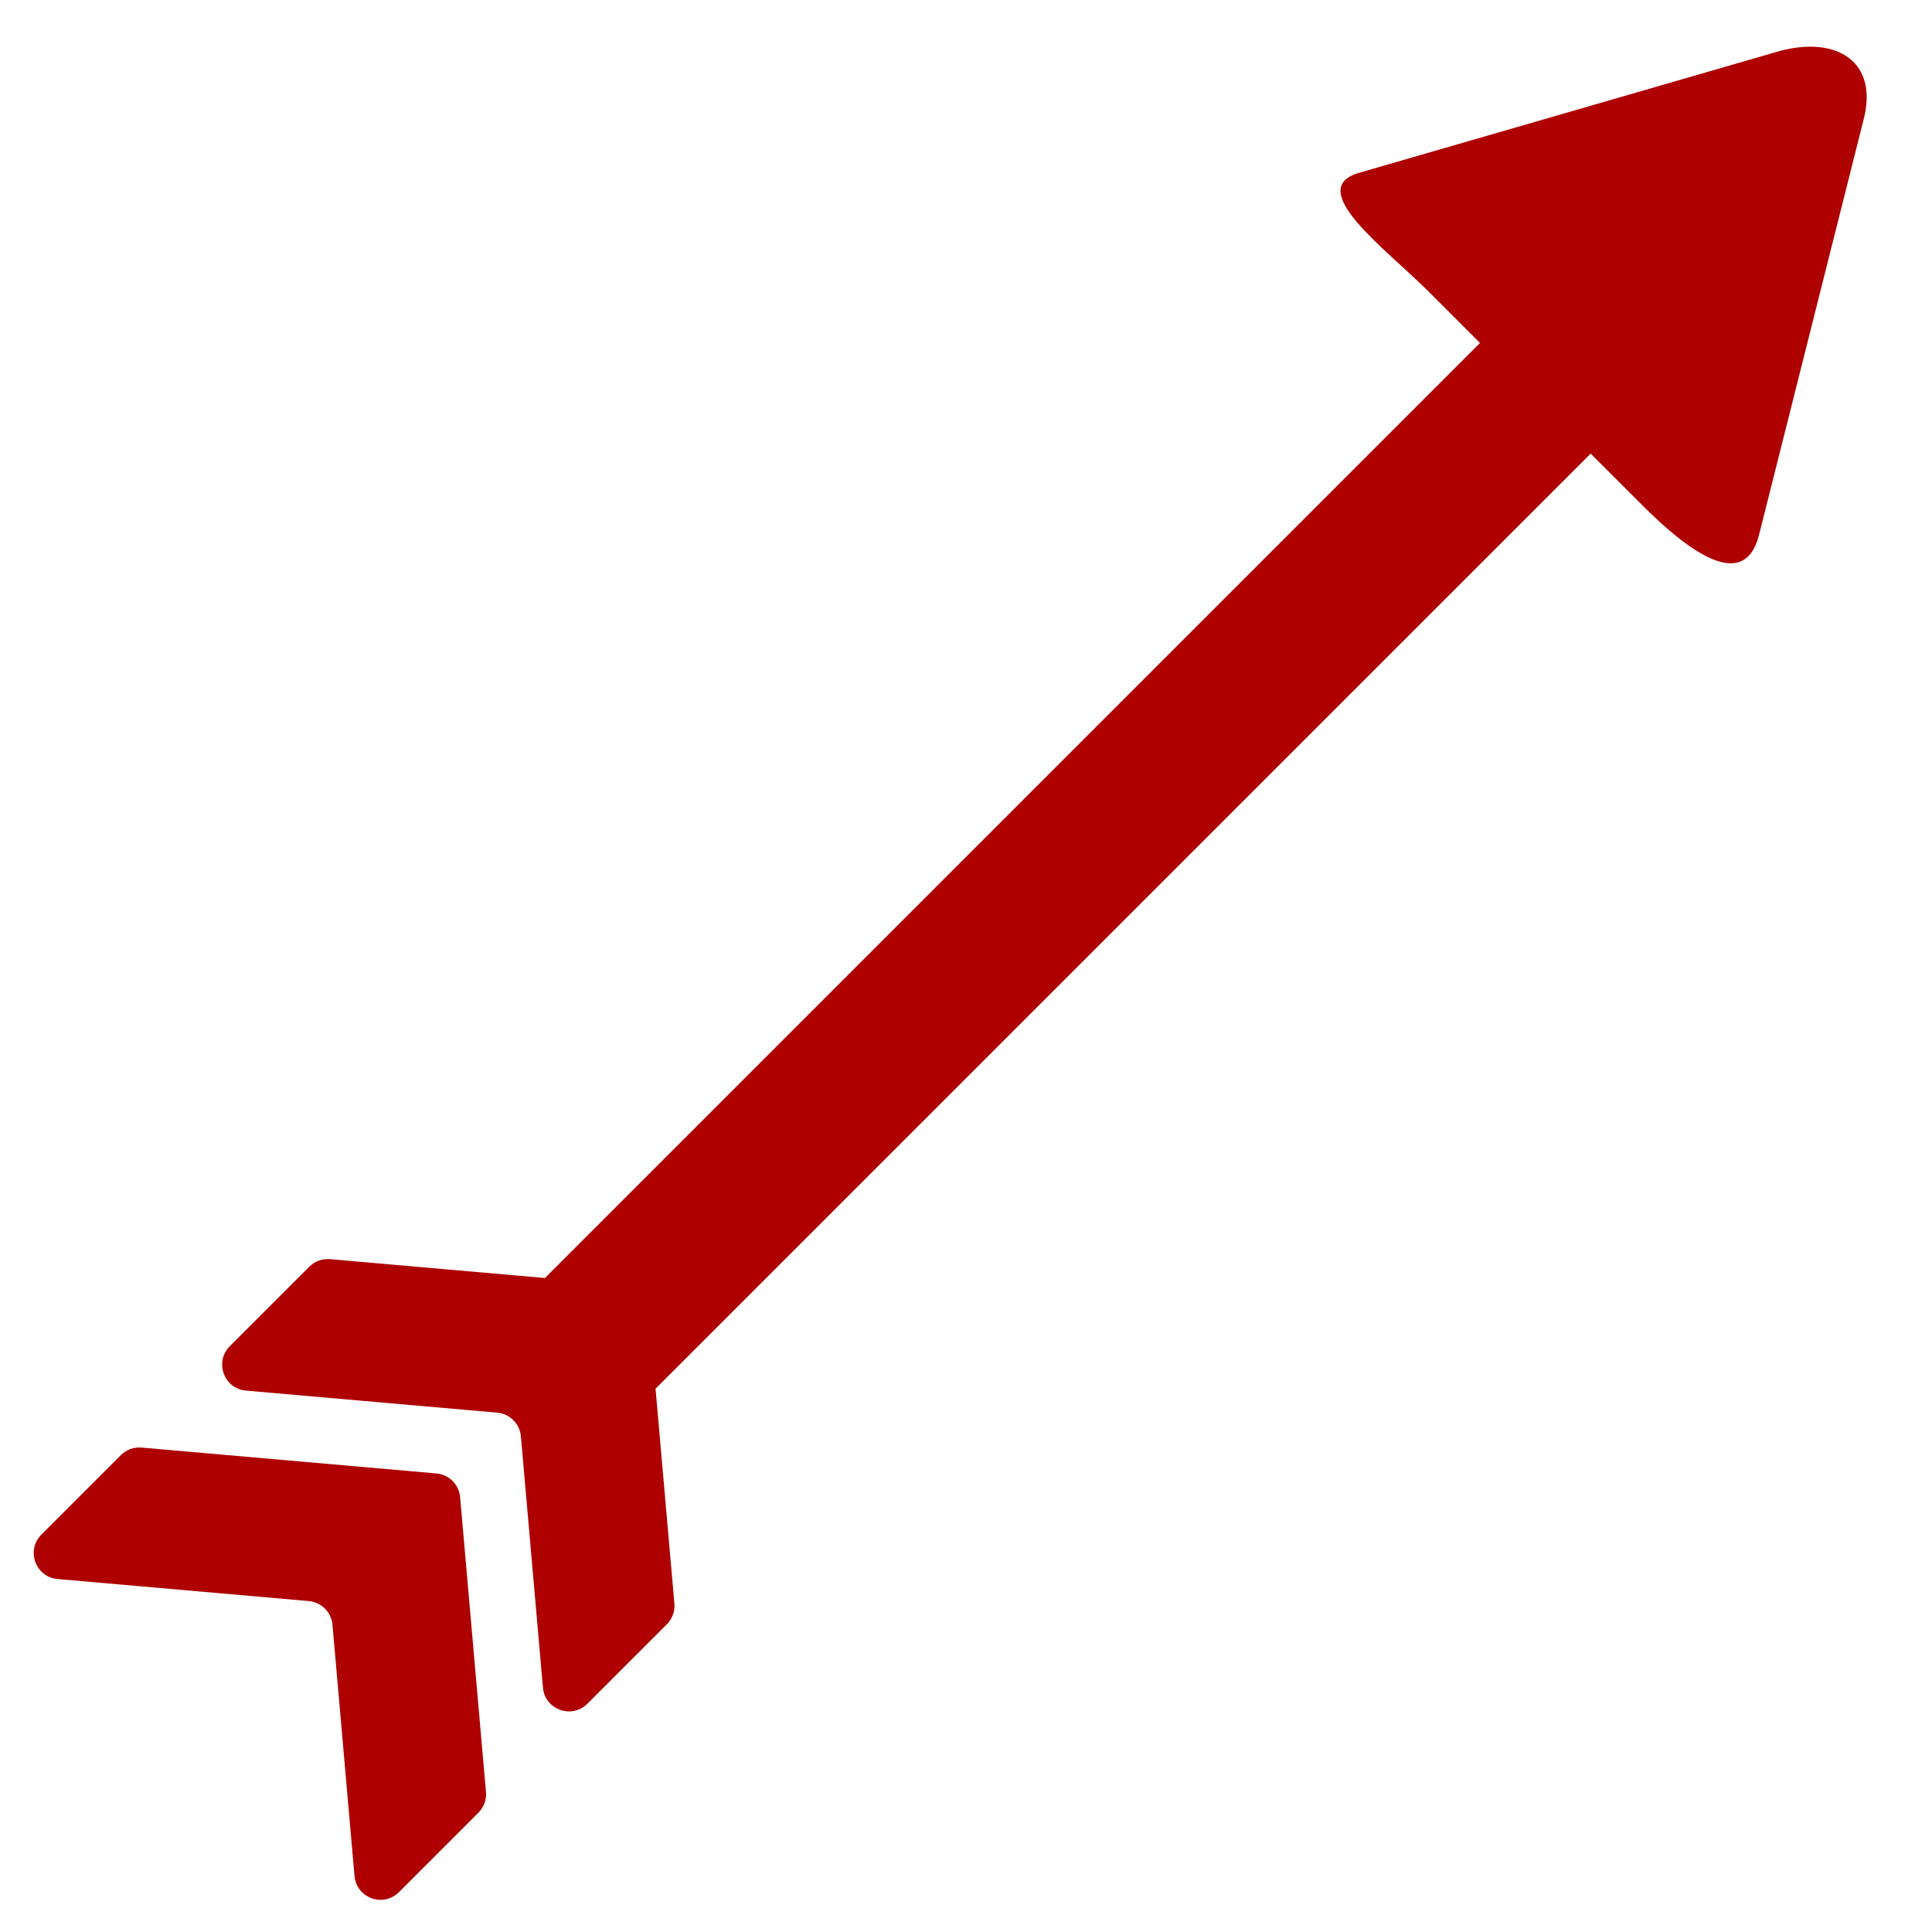
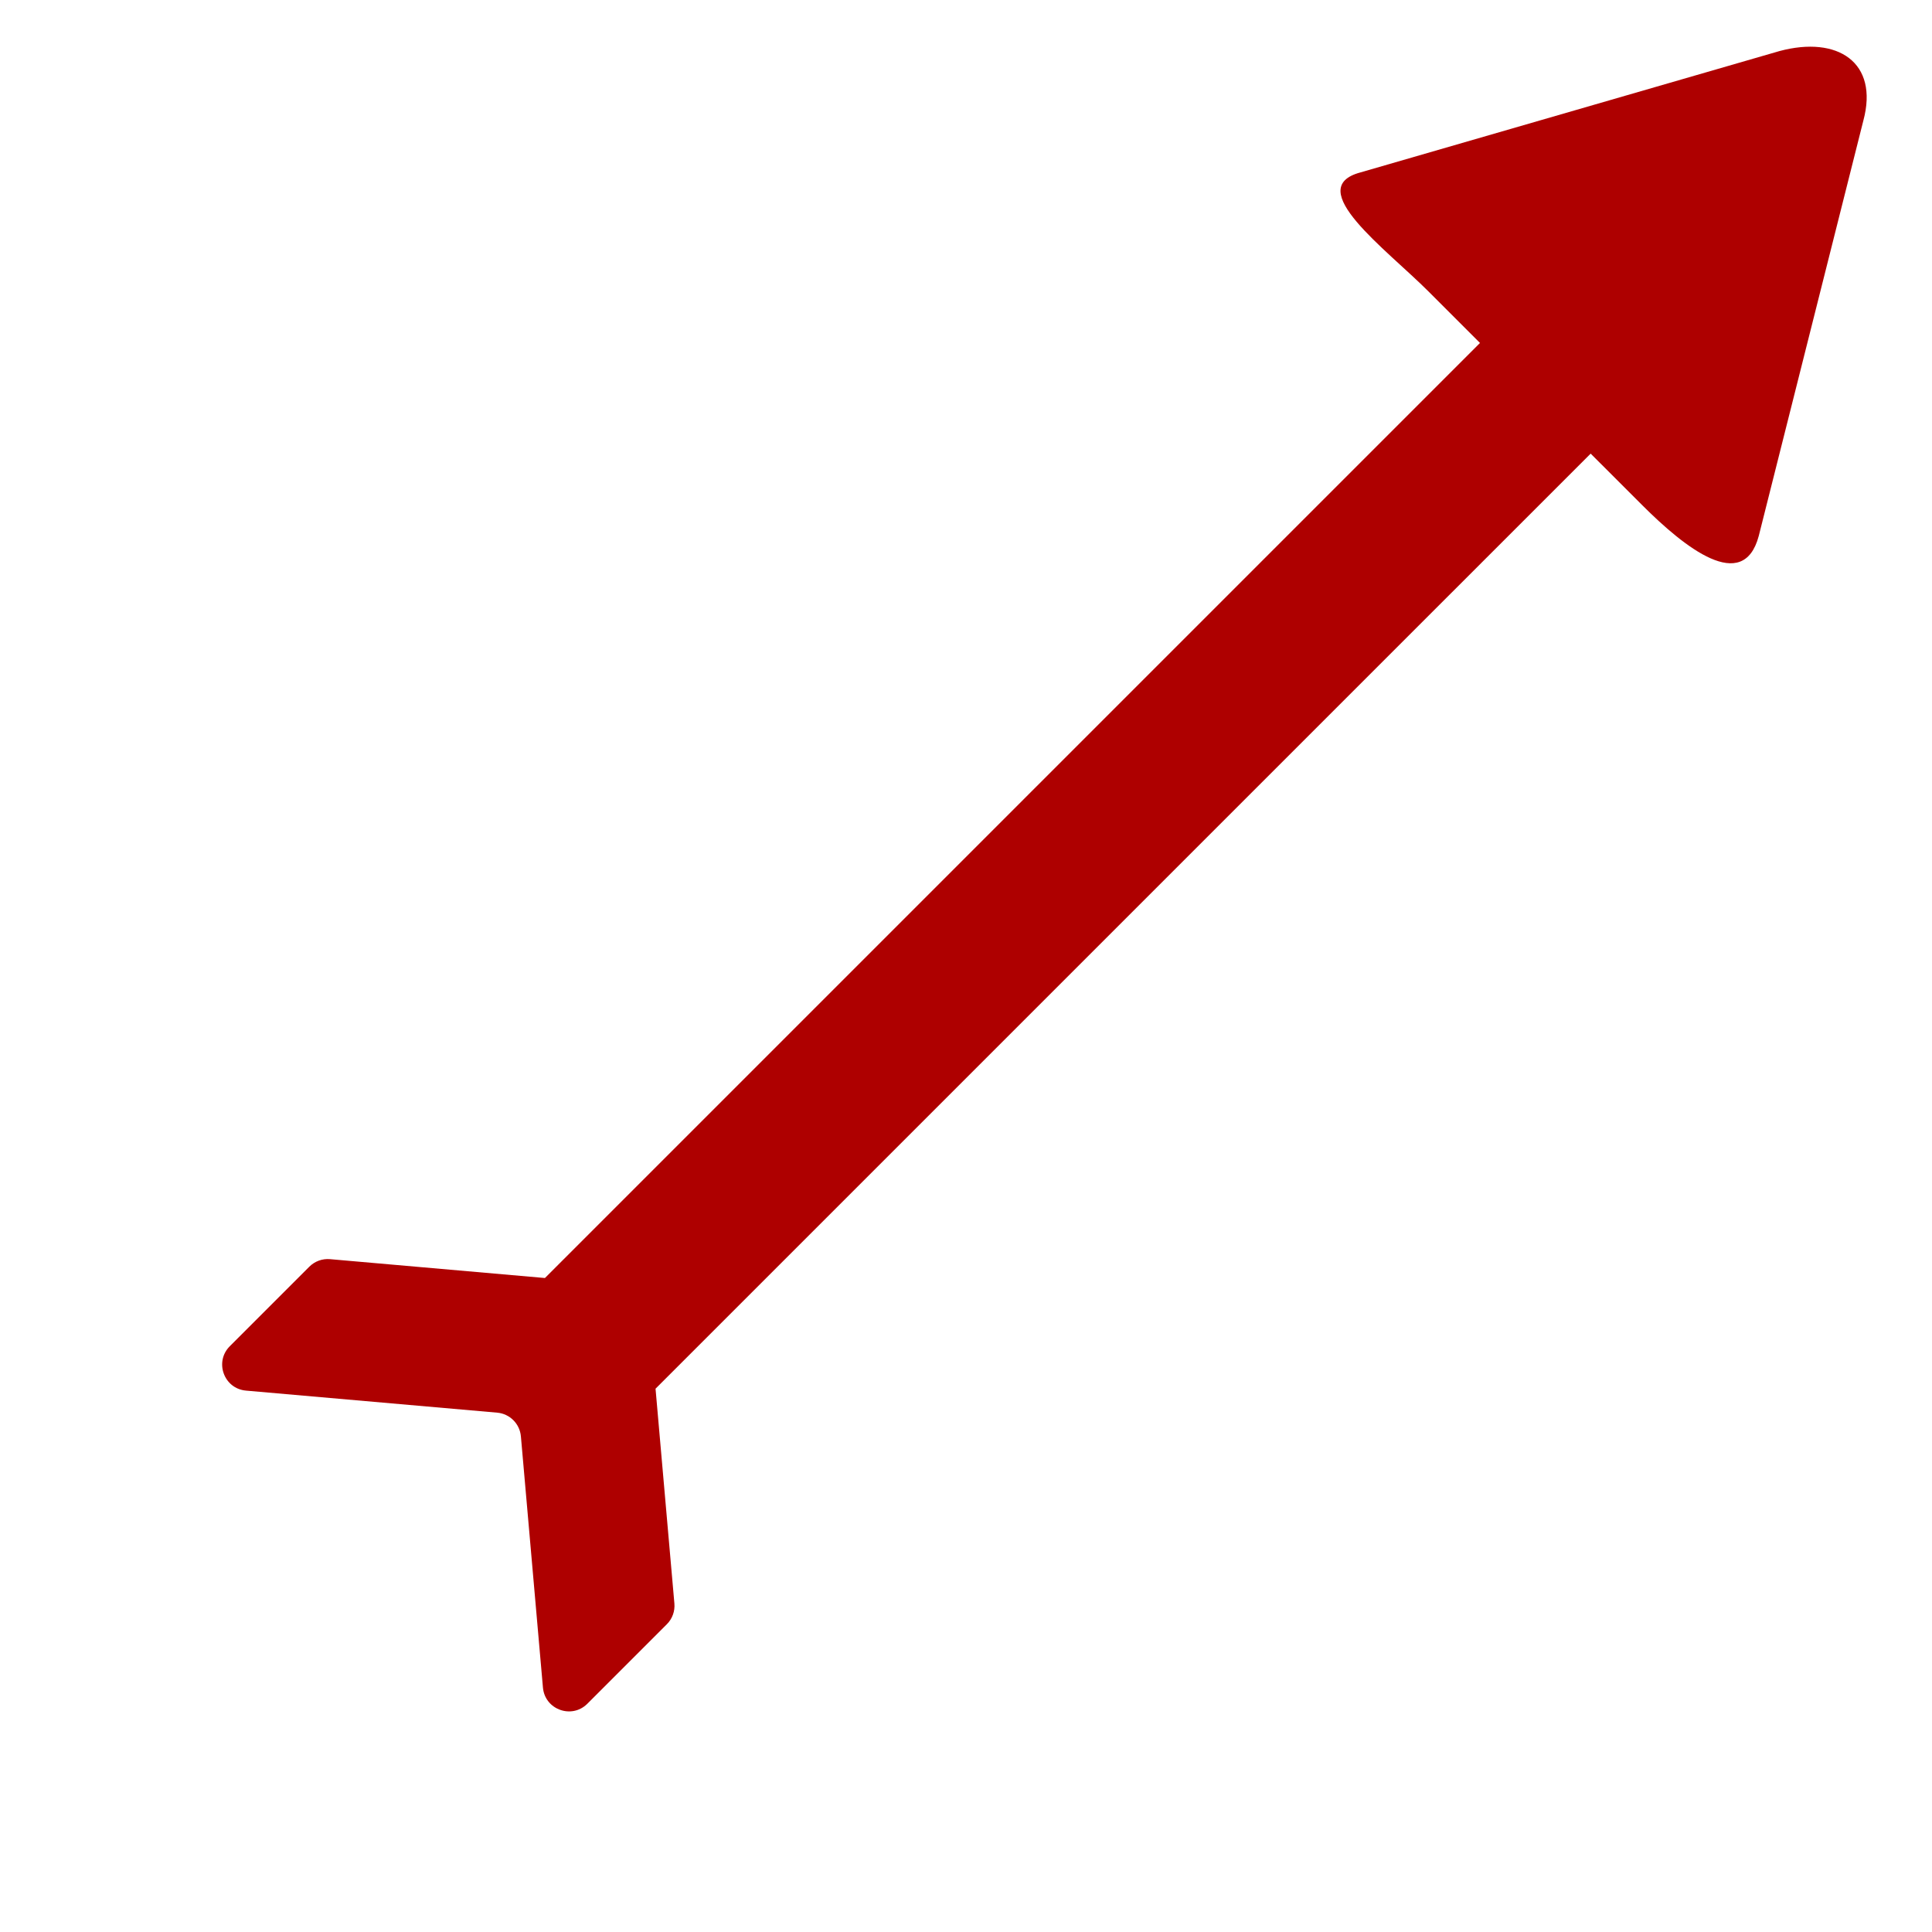
<svg xmlns="http://www.w3.org/2000/svg" enable-background="new 0 0 512 512" version="1.1" viewBox="0 0 512 512" xml:space="preserve">
-   <rect width="512" height="512" fill="none" stroke-miterlimit="0" stroke-width="0" style="paint-order:markers fill stroke" />
  <g transform="matrix(1.038 0 0 1.038 8.941 -3.463)" fill="#ae0000">
    <g fill="#ae0000">
-       <path d="m115.46 460.83-6.602-75.259c-0.282-3.218-2.834-5.769-6.052-6.052l-75.262-6.606c-1.962-0.172-3.898 0.533-5.291 1.924l-20.295 20.298c-3.999 3.999-1.508 10.847 4.126 11.341l64.135 5.629c3.218 0.282 5.769 2.834 6.052 6.052l5.628 64.135c0.494 5.633 7.343 8.125 11.341 4.126l20.296-20.296c1.393-1.393 2.097-3.33 1.924-5.292z" fill="#ae0000" />
-     </g>
+       </g>
  </g>
  <g fill="#ae0000">
    <g transform="matrix(1.038 0 0 1.038 8.941 -3.463)" fill="#ae0000">
      <path d="m410.66 132.31c10.865 10.866 25.778 22.7 29.749 7.875l26.714-106.08c3.979-14.847-6.553-21.712-21.403-17.735l-107.01 30.989c-14.848 3.975 6.507 19.51 17.358 30.362l13.174 13.174-113.24 113.24c-5.995 6.172 13.861 2.215 0 0l-125.49 125.49-54.861-4.814c-1.962-0.172-3.898 0.533-5.291 1.924l-20.296 20.296c-3.999 3.999-1.508 10.847 4.126 11.341l64.135 5.629c3.218 0.282 5.769 2.834 6.052 6.052l5.628 64.135c0.494 5.633 7.343 8.125 11.341 4.126l20.296-20.296c1.392-1.392 2.098-3.329 1.924-5.291l-4.813-54.844 97.244-97.244 141.5-141.49z" fill="#ae0000" />
    </g>
  </g>
</svg>